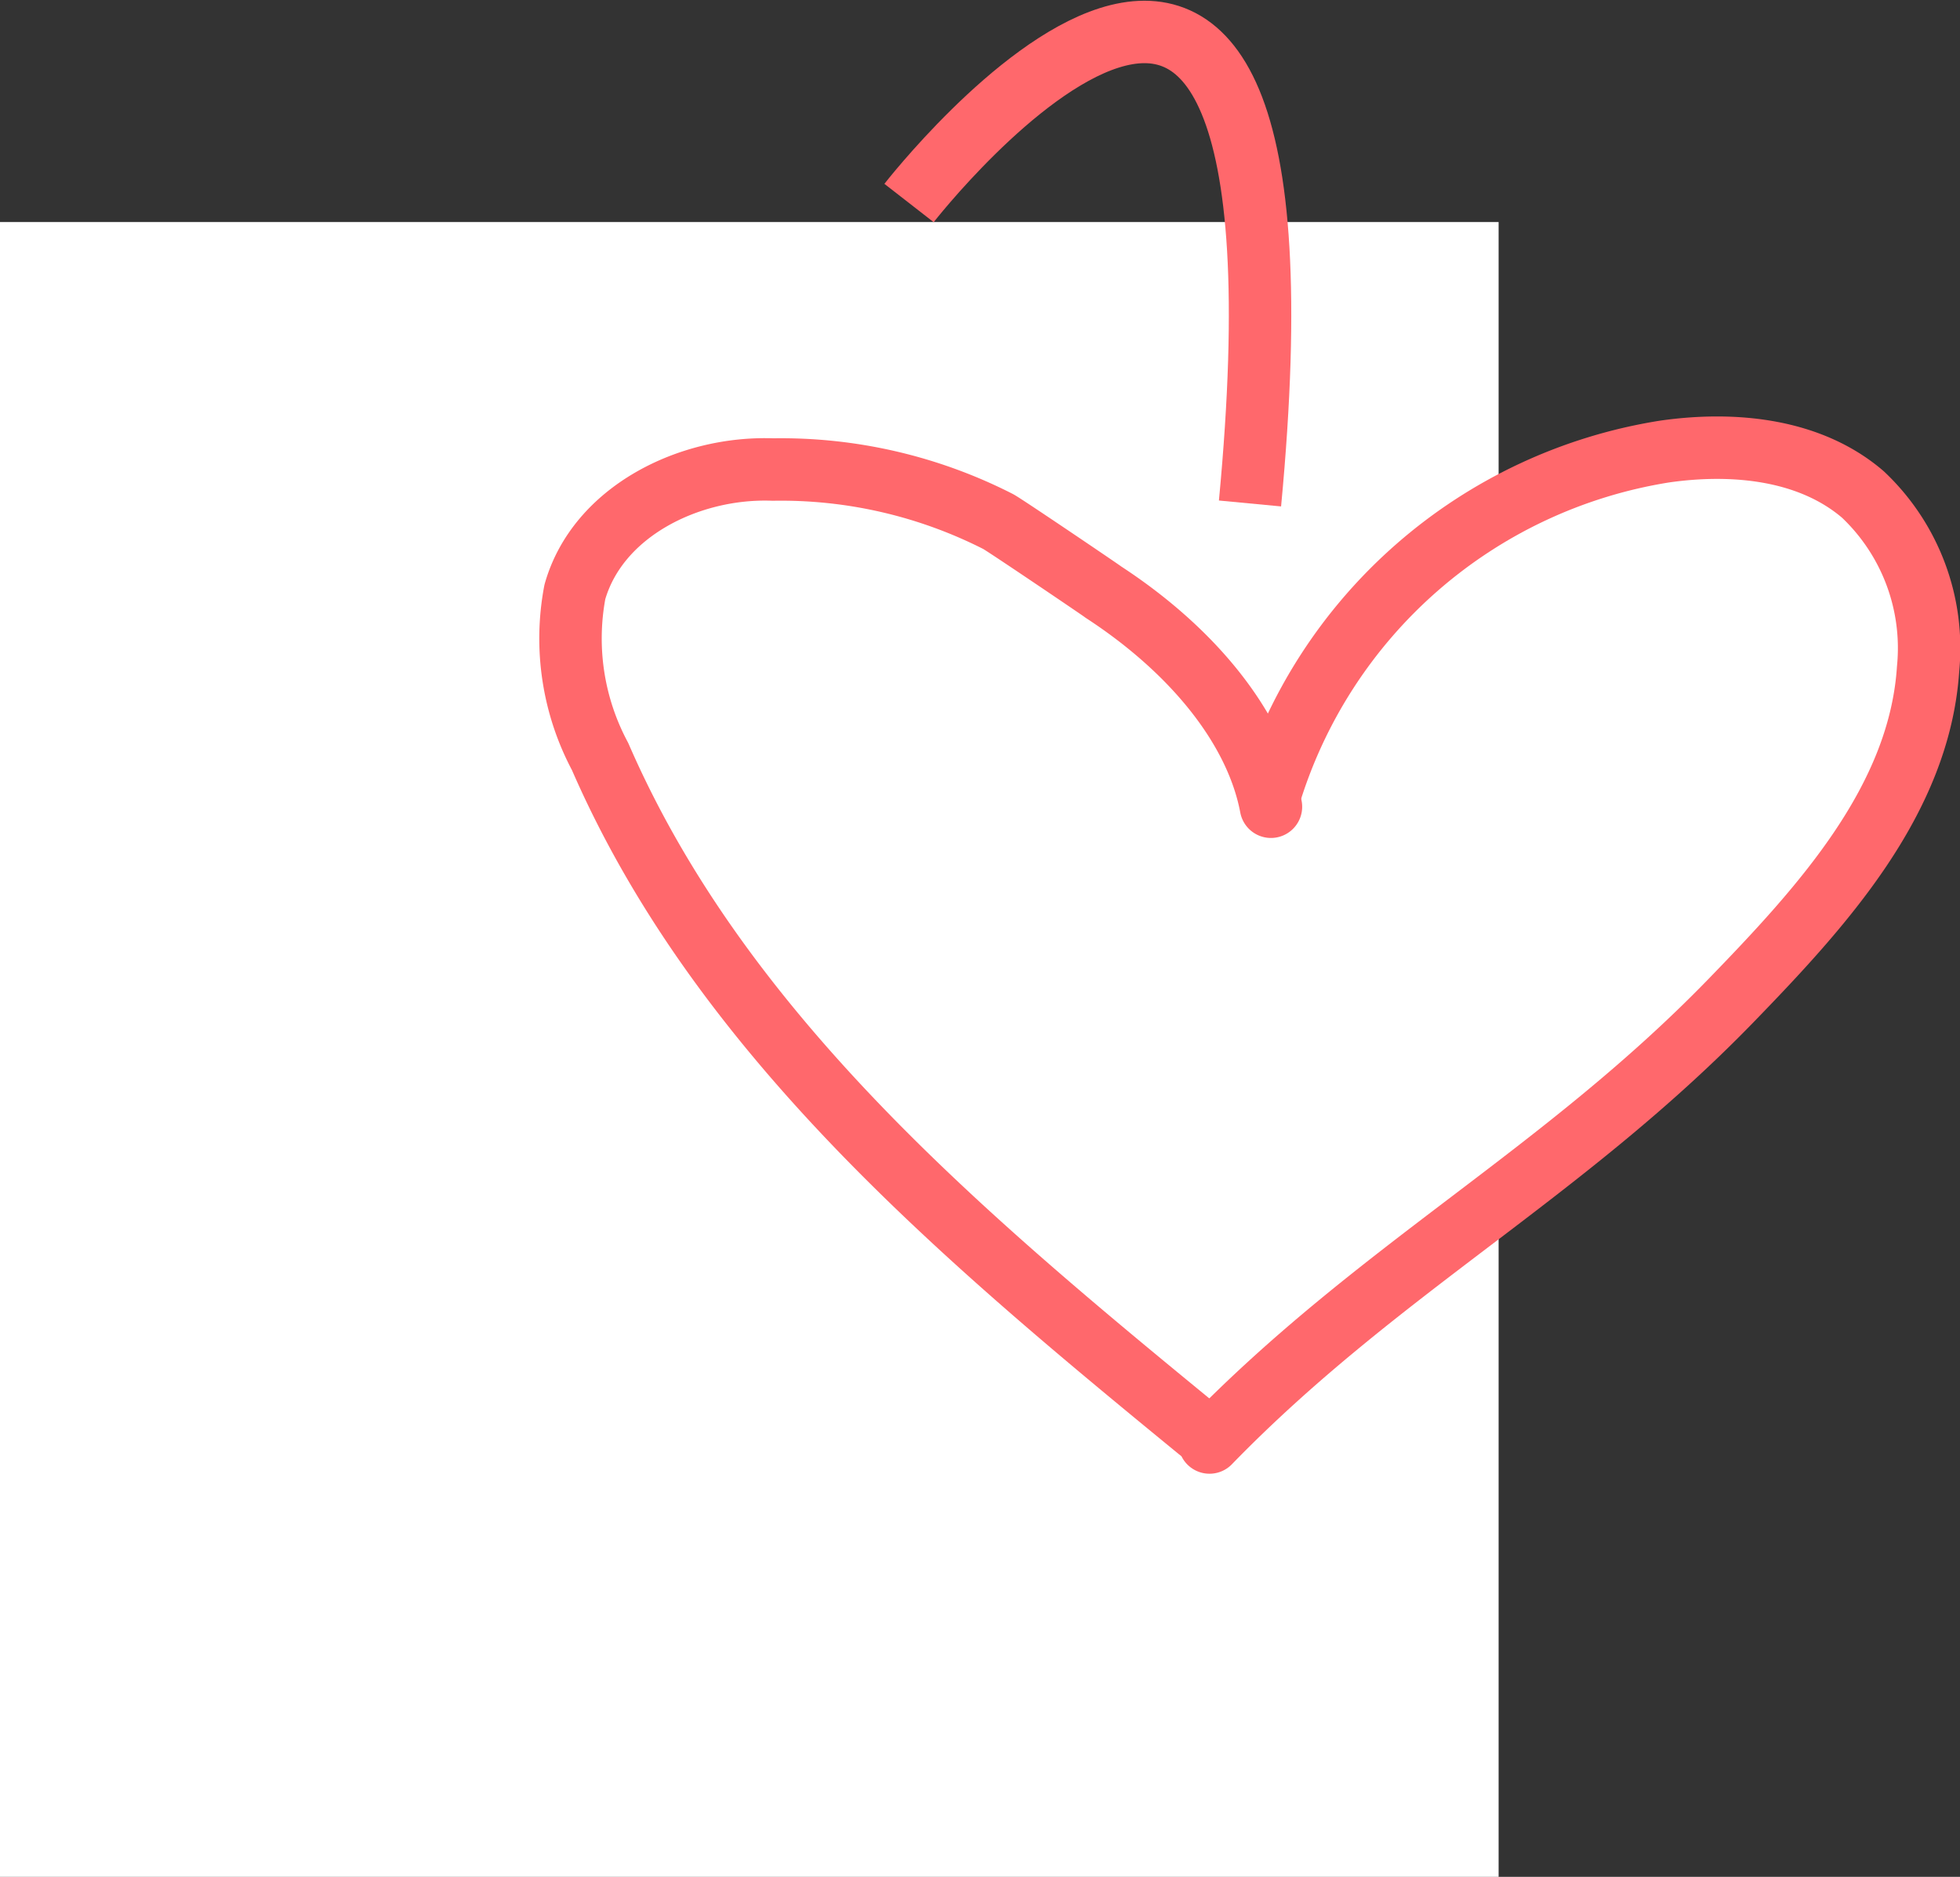
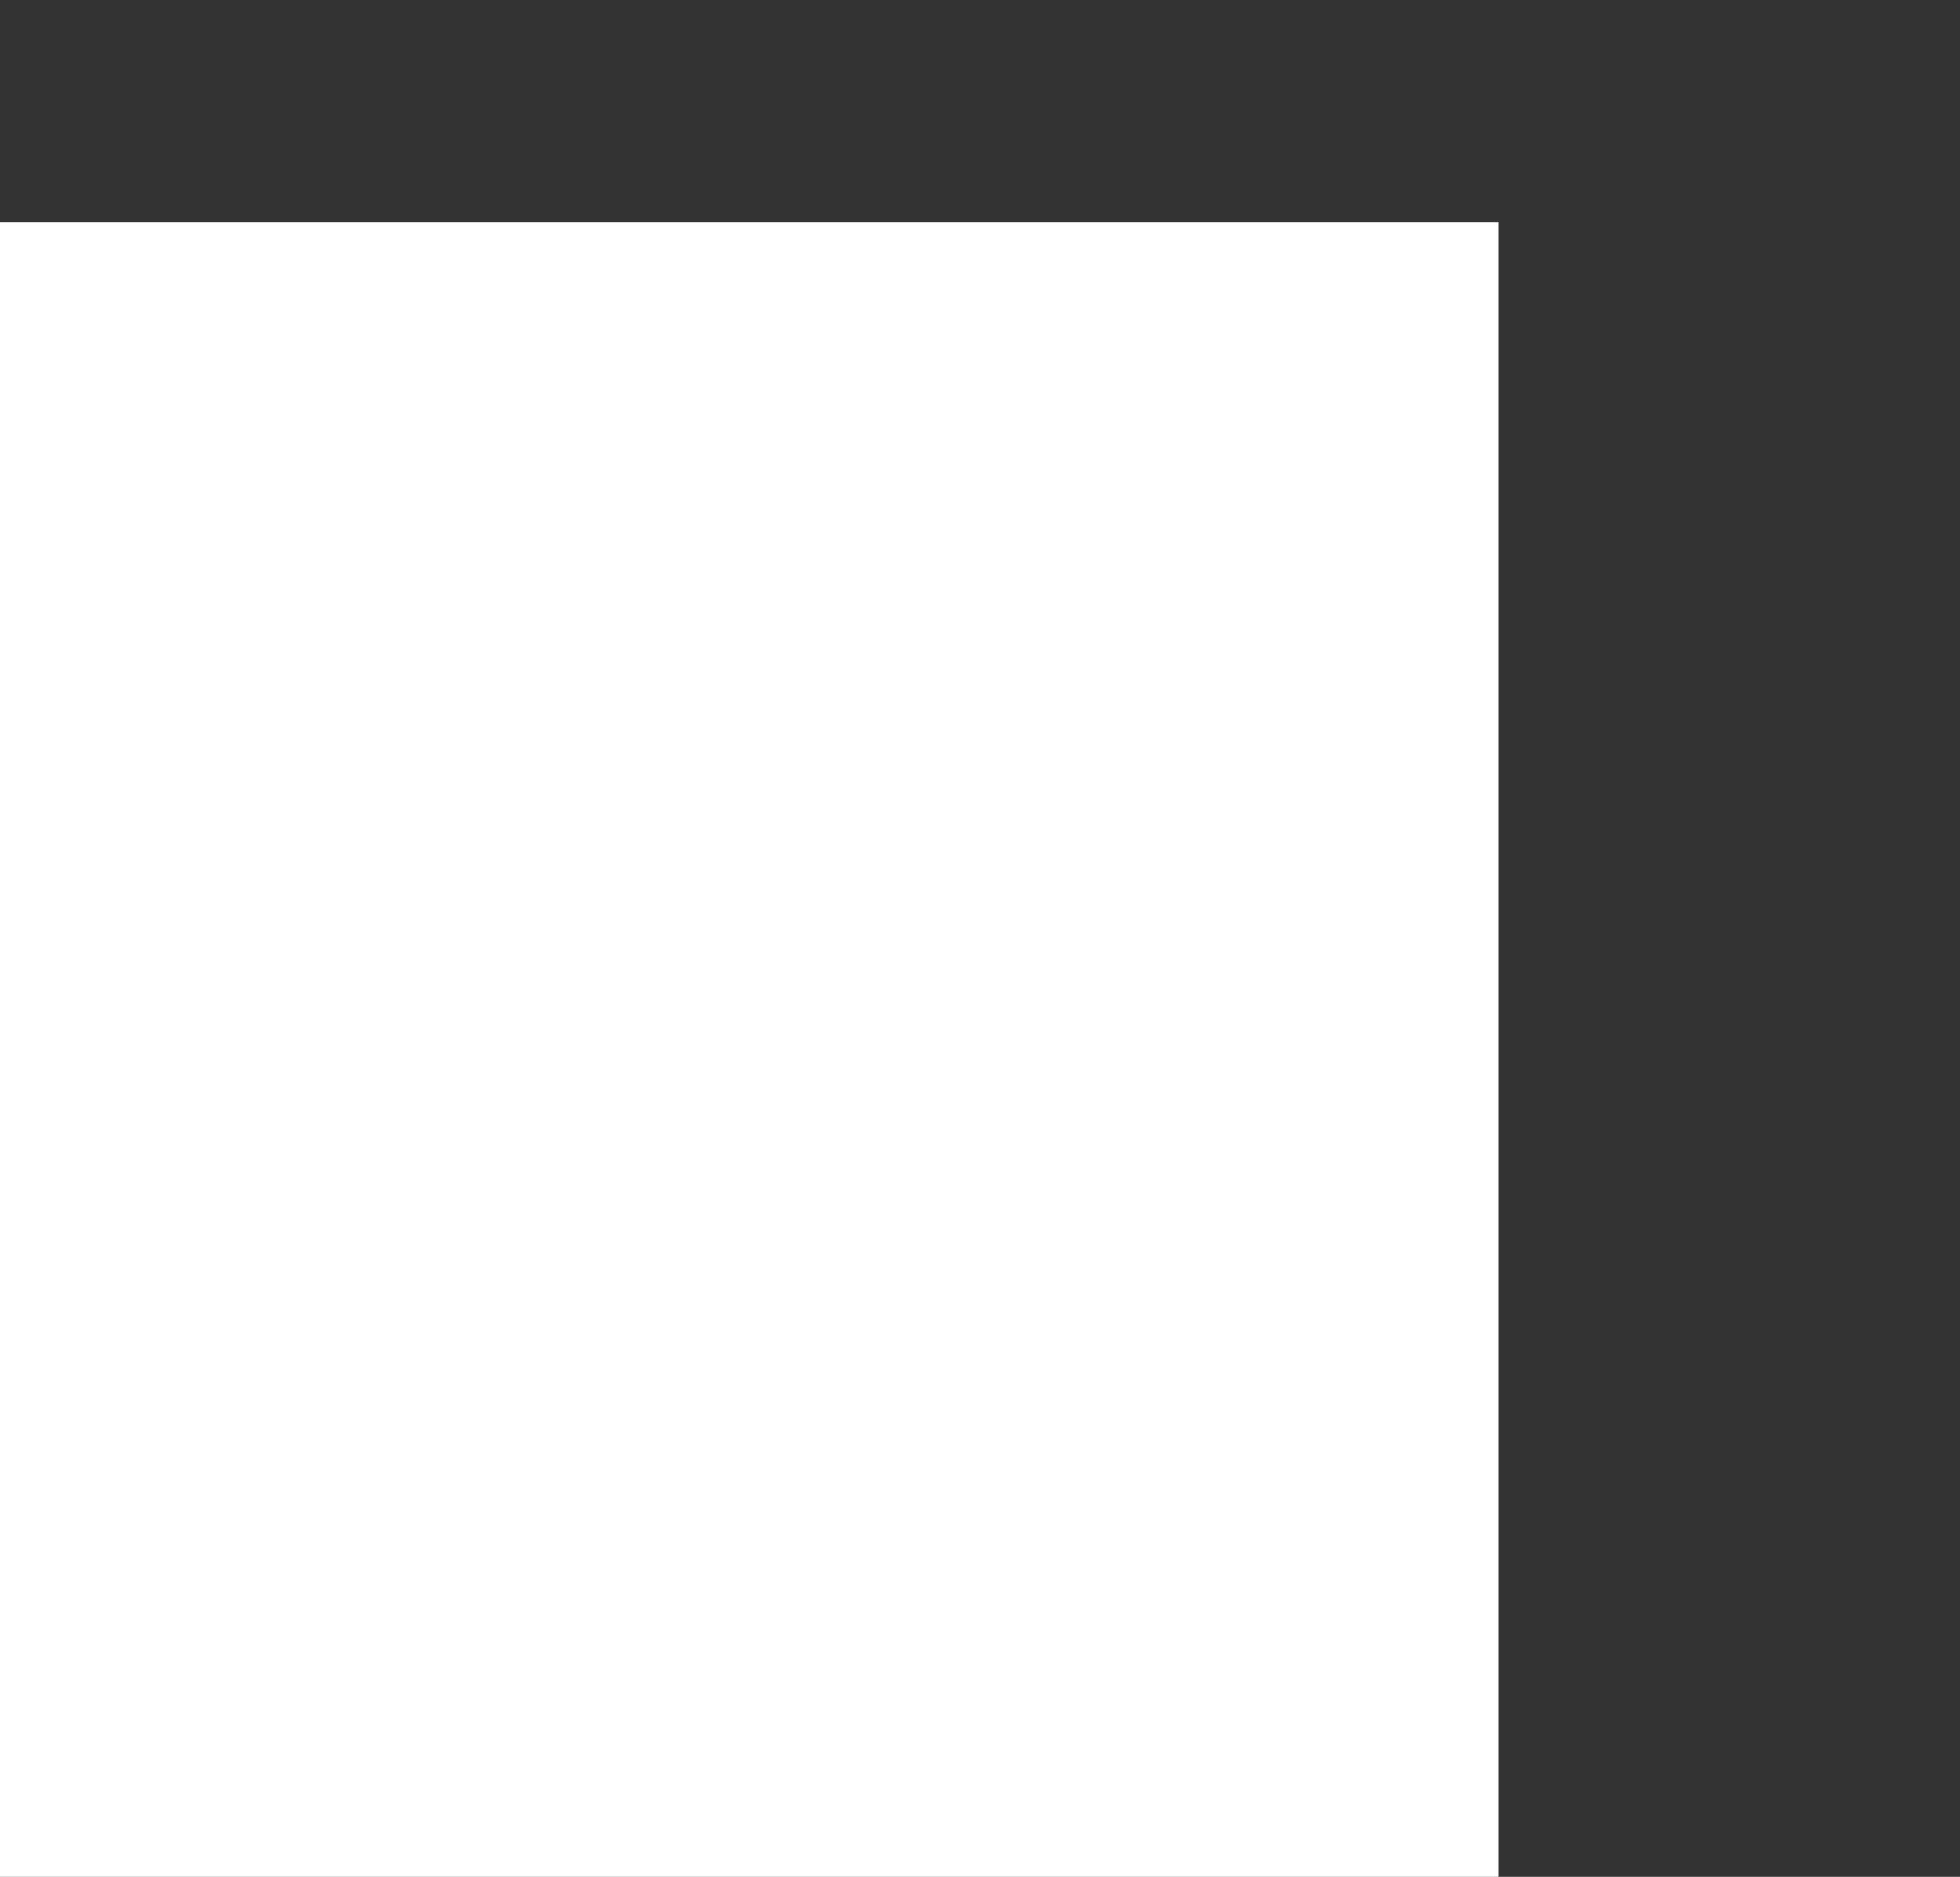
<svg xmlns="http://www.w3.org/2000/svg" width="62.778" height="60.112" viewBox="0 0 62.778 60.112">
  <rect x="0" y="0" width="62.778" height="60.112" fill="#333333" stroke="none" />
  <g id="Gruppe_208" data-name="Gruppe 208" transform="translate(-1471 -3842.888)">
    <rect id="Rechteck_42" data-name="Rechteck 42" width="48" height="53" transform="translate(1471 3850)" fill="#ffffff" />
    <g id="Gruppe_207" data-name="Gruppe 207">
      <g id="Gruppe_168" data-name="Gruppe 168" transform="translate(-260.027 -3333.144)">
-         <path id="Pfad_177" data-name="Pfad 177" d="M22.914,11.7A15.829,15.829,0,0,1,35.581.625C37.794.307,40.243.541,41.941,2a6.767,6.767,0,0,1,2.087,5.583c-.277,4.217-3.4,7.625-6.342,10.656C32.28,23.8,26.417,26.8,21.012,32.362" transform="translate(1748.755 7189.87)" fill="#ffffff" stroke="#ff686c" stroke-linecap="round" stroke-linejoin="round" stroke-width="2" />
-         <path id="Pfad_178" data-name="Pfad 178" d="M22.98,12c-.466-2.476-2.449-4.972-5.37-6.876.071.038-3.13-2.131-3.367-2.258A15.328,15.328,0,0,0,7.03,1.2C4.352,1.1,1.418,2.542.685,5.12a8.02,8.02,0,0,0,.808,5.273c3.875,8.913,11.66,15.416,19.178,21.575" transform="translate(1748.755 7189.87)" fill="#ffffff" stroke="#ff686c" stroke-linecap="round" stroke-linejoin="round" stroke-width="2" />
-       </g>
-       <path id="Pfad_195" data-name="Pfad 195" d="M-5501.25-87.813s13.476-17.317,10.921,9.623" transform="translate(7001.366 3937.203)" fill="none" stroke="#ff686c" stroke-width="2" />
+         </g>
    </g>
  </g>
</svg>